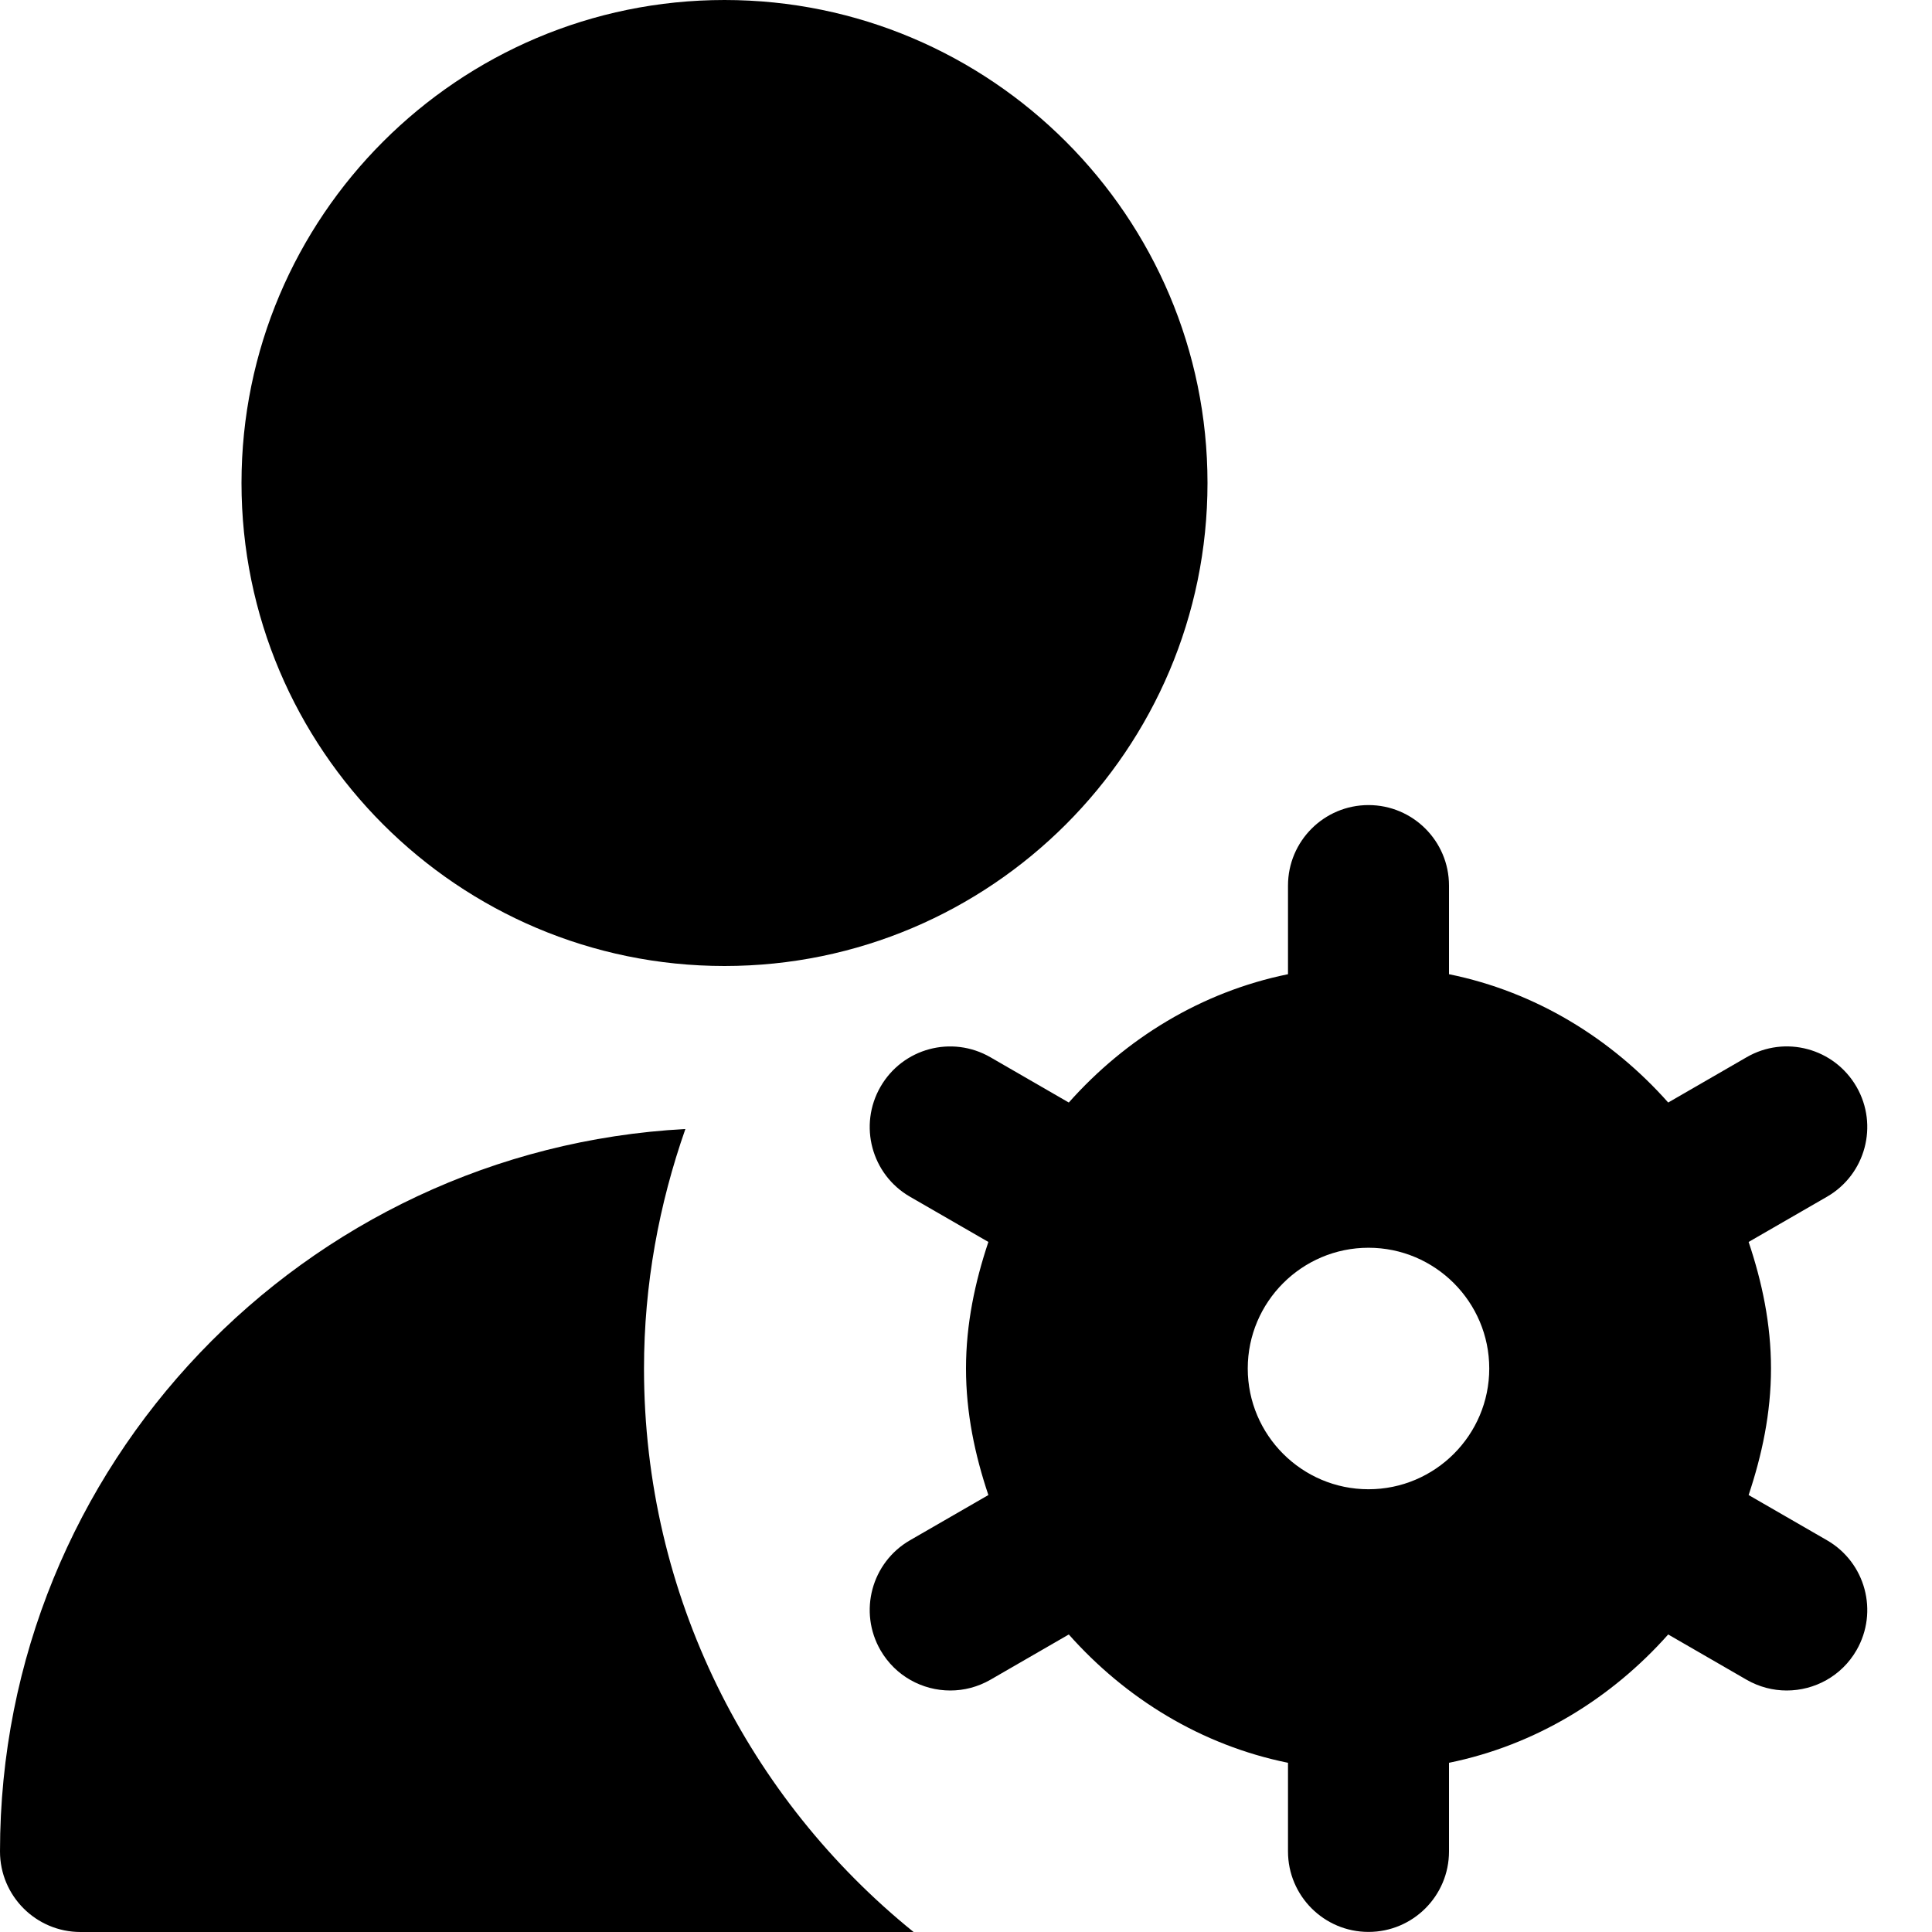
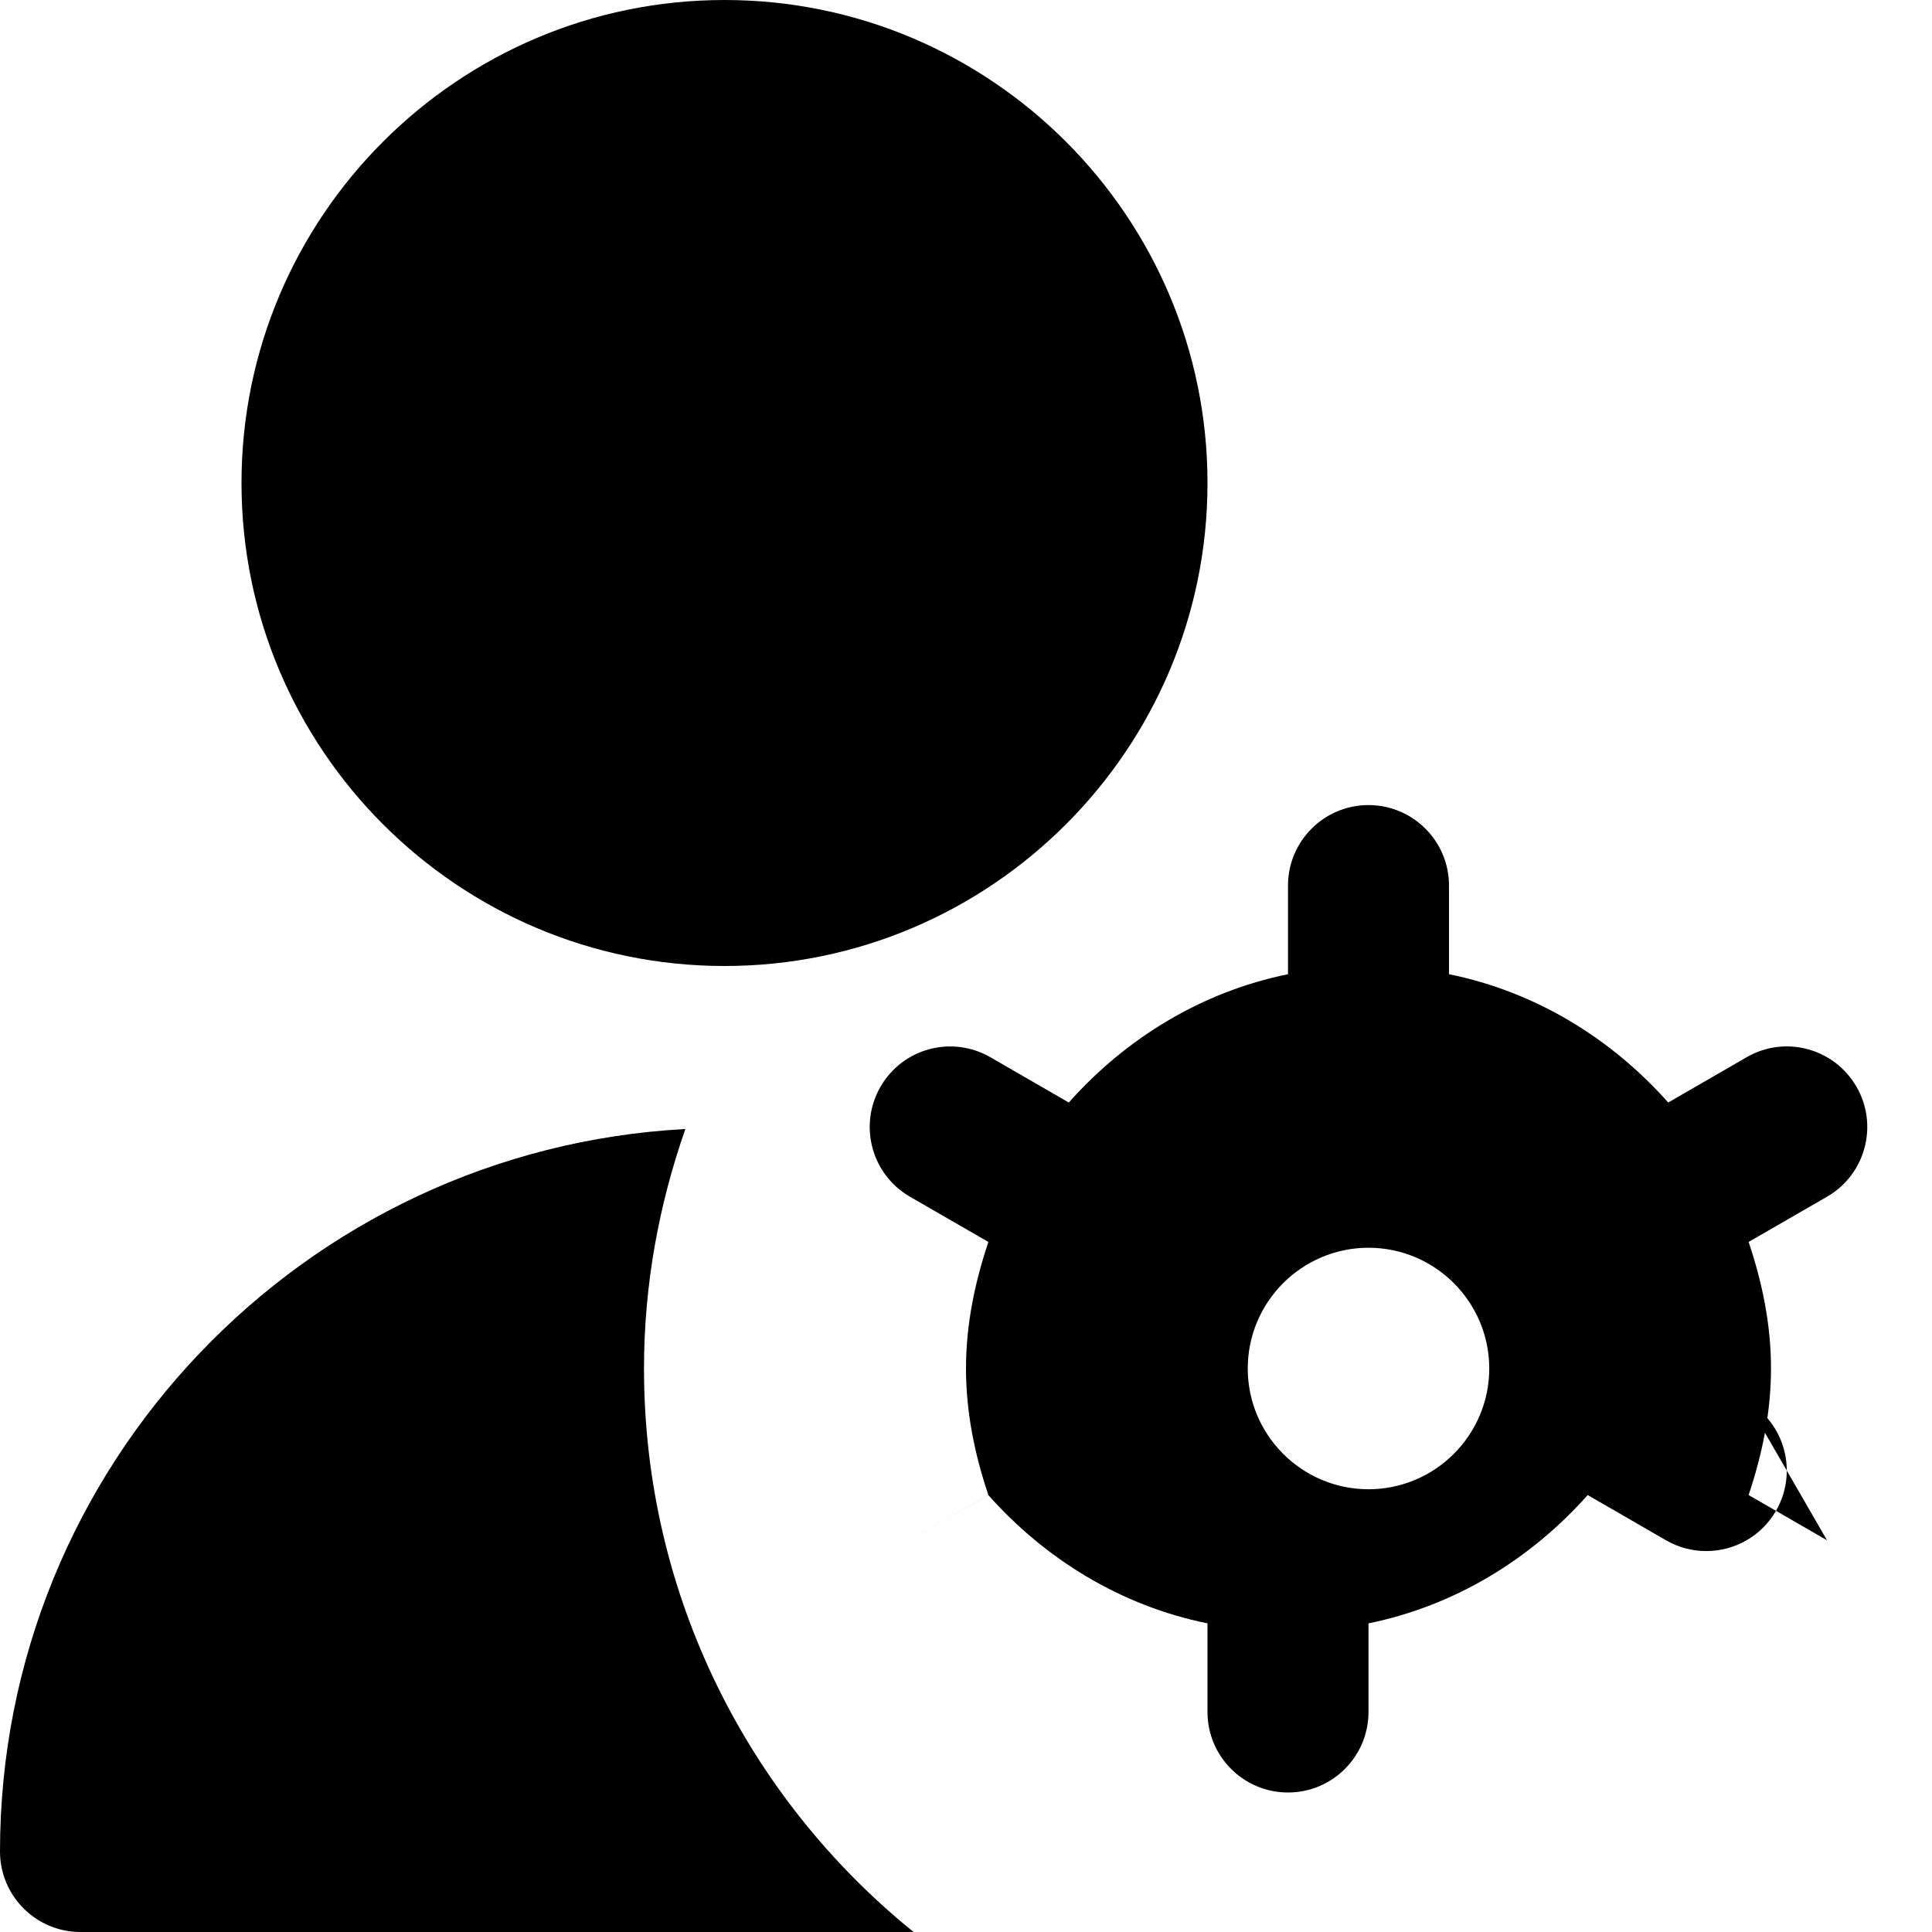
<svg xmlns="http://www.w3.org/2000/svg" id="Layer_1" data-name="Layer 1" viewBox="0 0 24 24" width="512" height="512">
-   <path d="M9,12c-3.309,0-6-2.691-6-6S5.691,0,9,0s6,2.691,6,6-2.691,6-6,6Zm13.696,7.134l-.974-.562c.166-.497,.278-1.019,.278-1.572s-.111-1.075-.278-1.572l.974-.562c.478-.276,.642-.888,.366-1.366-.277-.479-.887-.644-1.366-.366l-.973,.562c-.705-.794-1.644-1.375-2.723-1.594v-1.101c0-.552-.448-1-1-1s-1,.448-1,1v1.101c-1.079,.22-2.018,.801-2.723,1.594l-.973-.562c-.48-.277-1.09-.113-1.366,.366-.276,.479-.112,1.09,.366,1.366l.974,.562c-.166,.497-.278,1.019-.278,1.572s.111,1.075,.278,1.572l-.974,.562c-.478,.276-.642,.888-.366,1.366,.186,.321,.521,.5,.867,.5,.169,0,.341-.043,.499-.134l.973-.562c.705,.794,1.644,1.375,2.723,1.594v1.101c0,.552,.448,1,1,1s1-.448,1-1v-1.101c1.079-.22,2.018-.801,2.723-1.594l.973,.562c.158,.091,.33,.134,.499,.134,.346,0,.682-.179,.867-.5,.276-.479,.112-1.09-.366-1.366Zm-5.696-.634c-.827,0-1.5-.673-1.5-1.5s.673-1.5,1.5-1.5,1.5,.673,1.5,1.5-.673,1.5-1.5,1.5Zm-9-1.5c0-1.044,.187-2.043,.514-2.975C3.778,14.279,0,18.202,0,23c0,.552,.448,1,1,1H11.349c-2.041-1.65-3.349-4.171-3.349-7Z" />
+   <path d="M9,12c-3.309,0-6-2.691-6-6S5.691,0,9,0s6,2.691,6,6-2.691,6-6,6Zm13.696,7.134l-.974-.562c.166-.497,.278-1.019,.278-1.572s-.111-1.075-.278-1.572l.974-.562c.478-.276,.642-.888,.366-1.366-.277-.479-.887-.644-1.366-.366l-.973,.562c-.705-.794-1.644-1.375-2.723-1.594v-1.101c0-.552-.448-1-1-1s-1,.448-1,1v1.101c-1.079,.22-2.018,.801-2.723,1.594l-.973-.562c-.48-.277-1.09-.113-1.366,.366-.276,.479-.112,1.09,.366,1.366l.974,.562c-.166,.497-.278,1.019-.278,1.572s.111,1.075,.278,1.572l-.974,.562l.973-.562c.705,.794,1.644,1.375,2.723,1.594v1.101c0,.552,.448,1,1,1s1-.448,1-1v-1.101c1.079-.22,2.018-.801,2.723-1.594l.973,.562c.158,.091,.33,.134,.499,.134,.346,0,.682-.179,.867-.5,.276-.479,.112-1.09-.366-1.366Zm-5.696-.634c-.827,0-1.5-.673-1.5-1.5s.673-1.5,1.5-1.5,1.5,.673,1.5,1.5-.673,1.5-1.5,1.5Zm-9-1.5c0-1.044,.187-2.043,.514-2.975C3.778,14.279,0,18.202,0,23c0,.552,.448,1,1,1H11.349c-2.041-1.65-3.349-4.171-3.349-7Z" />
</svg>